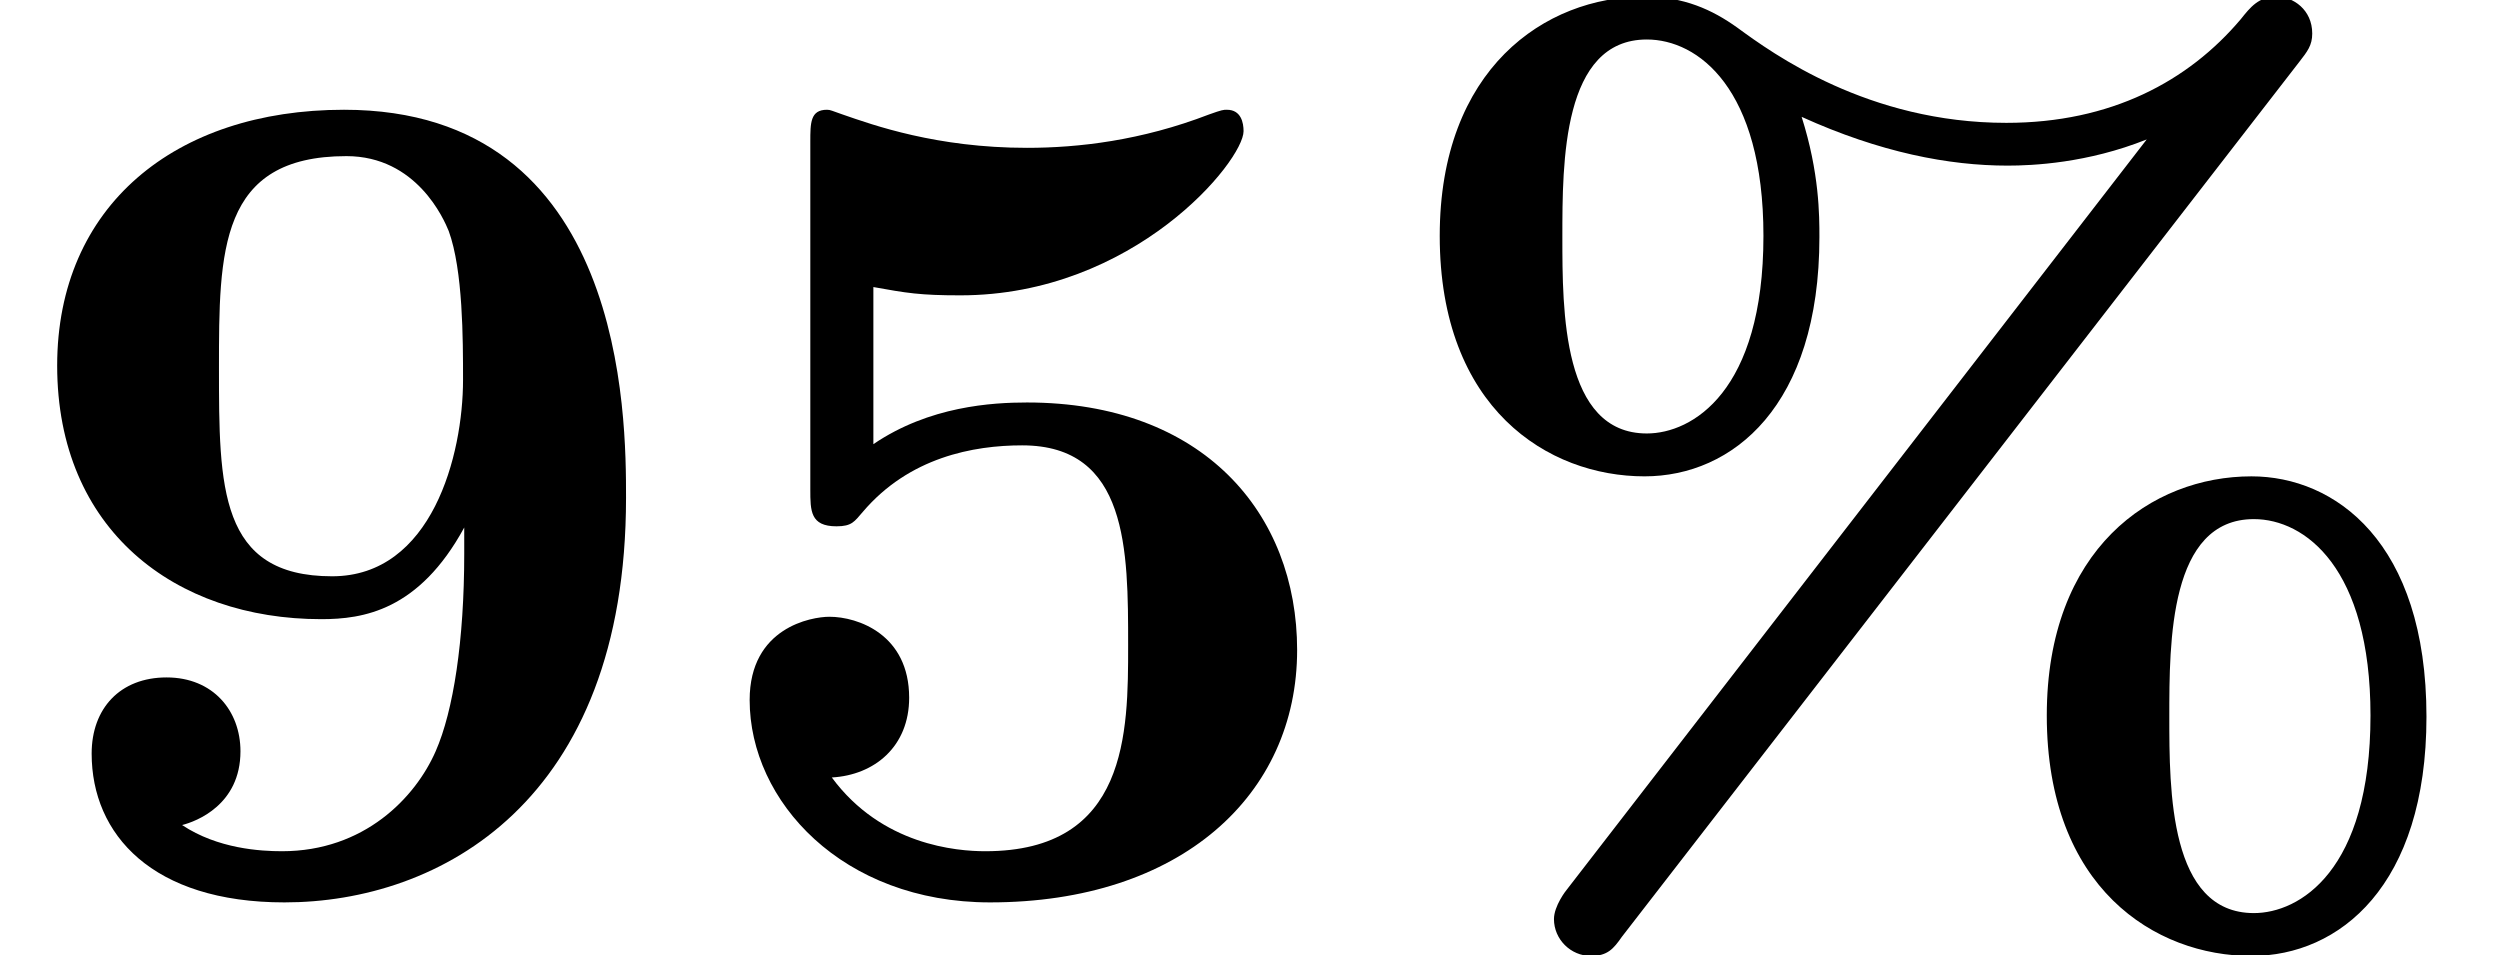
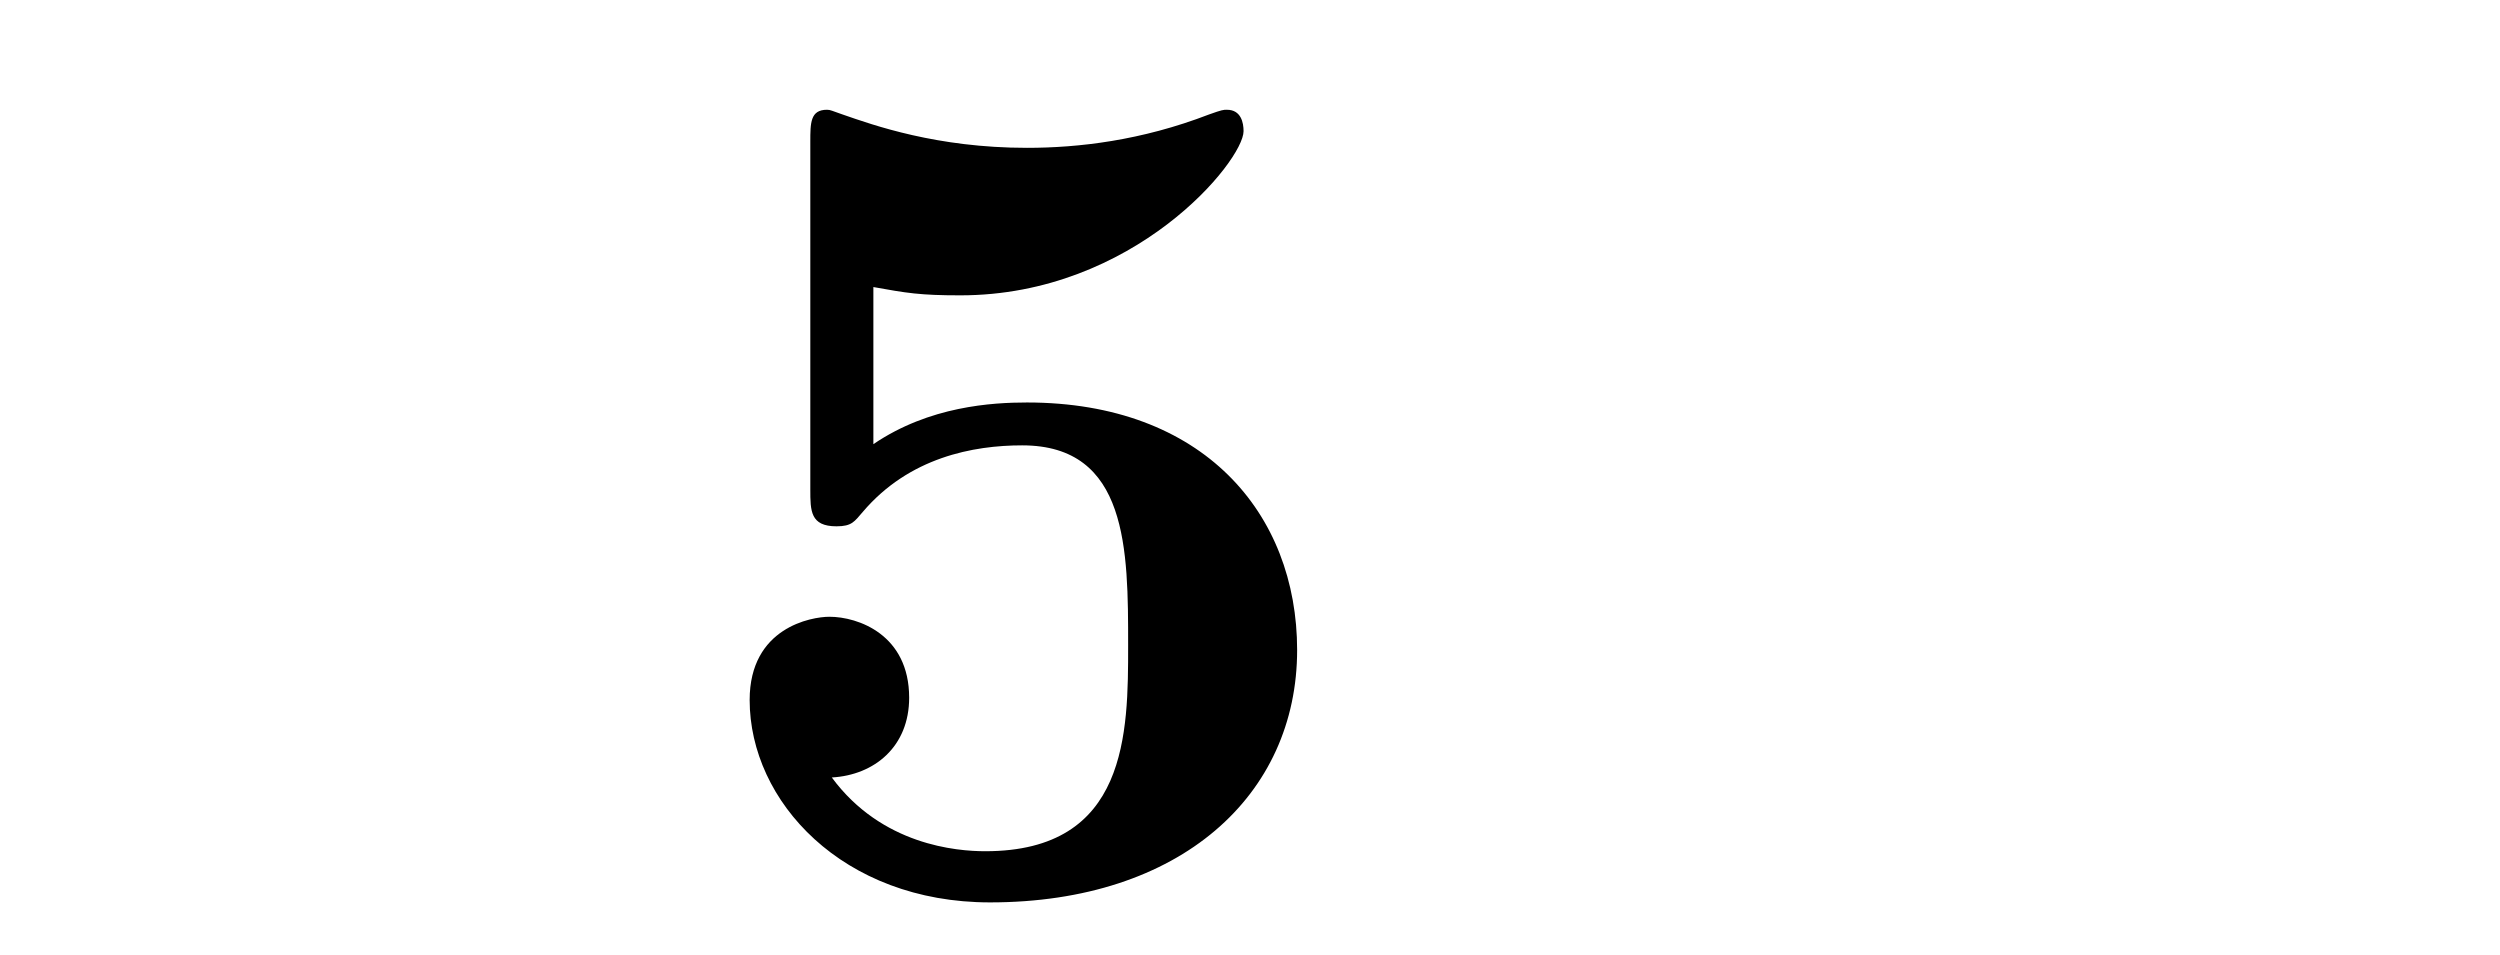
<svg xmlns="http://www.w3.org/2000/svg" xmlns:xlink="http://www.w3.org/1999/xlink" height="8.755pt" version="1.1" viewBox="70.735 60.591 22.914 8.755" width="22.914pt">
  <defs>
-     <path d="M2.596 -4.178C1.822 -4.178 1.822 -5.302 1.822 -5.978C1.822 -6.665 1.822 -7.789 2.596 -7.789C3.065 -7.789 3.665 -7.342 3.665 -5.989C3.665 -4.56 3.011 -4.178 2.596 -4.178ZM8.575 -7.582C8.651 -7.68 8.695 -7.735 8.695 -7.844C8.695 -8.062 8.52 -8.182 8.367 -8.182C8.204 -8.182 8.127 -8.084 8.04 -7.975C7.56 -7.407 6.851 -7.025 5.891 -7.025C4.625 -7.025 3.753 -7.658 3.425 -7.898C3.196 -8.062 2.935 -8.182 2.575 -8.182C1.658 -8.182 0.698 -7.516 0.698 -5.989C0.698 -4.407 1.691 -3.785 2.575 -3.785C3.382 -3.785 4.178 -4.429 4.178 -5.978C4.178 -6.175 4.178 -6.567 4.015 -7.08C4.735 -6.753 5.367 -6.633 5.902 -6.633C6.131 -6.633 6.633 -6.655 7.178 -6.873L1.865 0C1.855 0.011 1.745 0.153 1.745 0.273C1.745 0.458 1.898 0.611 2.084 0.611C2.236 0.611 2.291 0.545 2.367 0.436L8.575 -7.582ZM9.742 -1.582C9.742 -3.185 8.902 -3.785 8.138 -3.785C7.222 -3.785 6.262 -3.12 6.262 -1.593C6.262 -0.011 7.255 0.611 8.138 0.611C8.945 0.611 9.742 -0.033 9.742 -1.582ZM8.16 0.218C7.385 0.218 7.385 -0.905 7.385 -1.582C7.385 -2.269 7.385 -3.393 8.16 -3.393C8.629 -3.393 9.229 -2.945 9.229 -1.593C9.229 -0.164 8.575 0.218 8.16 0.218Z" id="g0-37" />
    <path d="M5.64 -2.193C5.64 -3.447 4.778 -4.462 3.164 -4.462C2.847 -4.462 2.269 -4.429 1.756 -4.08V-5.52C2.062 -5.465 2.182 -5.444 2.553 -5.444C4.145 -5.444 5.149 -6.676 5.149 -6.949C5.149 -7.025 5.127 -7.145 4.996 -7.145C4.964 -7.145 4.953 -7.145 4.833 -7.102C4.211 -6.862 3.633 -6.796 3.164 -6.796C2.335 -6.796 1.756 -7.004 1.473 -7.102C1.375 -7.135 1.364 -7.145 1.331 -7.145C1.178 -7.145 1.178 -7.025 1.178 -6.851V-3.665C1.178 -3.469 1.178 -3.327 1.418 -3.327C1.56 -3.327 1.582 -3.371 1.658 -3.458C2.084 -3.96 2.673 -4.069 3.12 -4.069C4.091 -4.069 4.091 -3.109 4.091 -2.236C4.091 -1.44 4.091 -0.349 2.782 -0.349C2.52 -0.349 1.833 -0.404 1.375 -1.025C1.767 -1.047 2.084 -1.309 2.084 -1.756C2.084 -2.335 1.615 -2.498 1.353 -2.498C1.189 -2.498 0.622 -2.4 0.622 -1.735C0.622 -0.807 1.473 0.12 2.825 0.12C4.571 0.12 5.64 -0.862 5.64 -2.193Z" id="g0-53" />
-     <path d="M4.255 -3.316V-3.076C4.255 -2.28 4.156 -1.636 3.993 -1.265C3.807 -0.84 3.338 -0.349 2.585 -0.349C2.389 -0.349 1.996 -0.371 1.669 -0.589C1.8 -0.622 2.204 -0.775 2.204 -1.265C2.204 -1.636 1.953 -1.942 1.527 -1.942S0.84 -1.658 0.84 -1.244C0.84 -0.502 1.396 0.12 2.607 0.12C4.025 0.12 5.738 -0.796 5.738 -3.589C5.738 -4.32 5.738 -7.145 3.153 -7.145C1.604 -7.145 0.524 -6.262 0.524 -4.8C0.524 -3.295 1.604 -2.476 2.945 -2.476C3.327 -2.476 3.84 -2.553 4.255 -3.316ZM3.044 -2.869C2.007 -2.869 2.007 -3.687 2.007 -4.778C2.007 -5.847 2.007 -6.72 3.175 -6.72C3.818 -6.72 4.069 -6.142 4.113 -6.033C4.244 -5.673 4.244 -5.04 4.244 -4.669C4.244 -3.982 3.96 -2.869 3.044 -2.869Z" id="g0-57" />
  </defs>
  <g id="page1">
    <use x="70.735" xlink:href="#g0-57" y="68.742" />
    <use x="76.984" xlink:href="#g0-53" y="68.742" />
    <use x="83.233" xlink:href="#g0-37" y="68.742" />
  </g>
</svg>